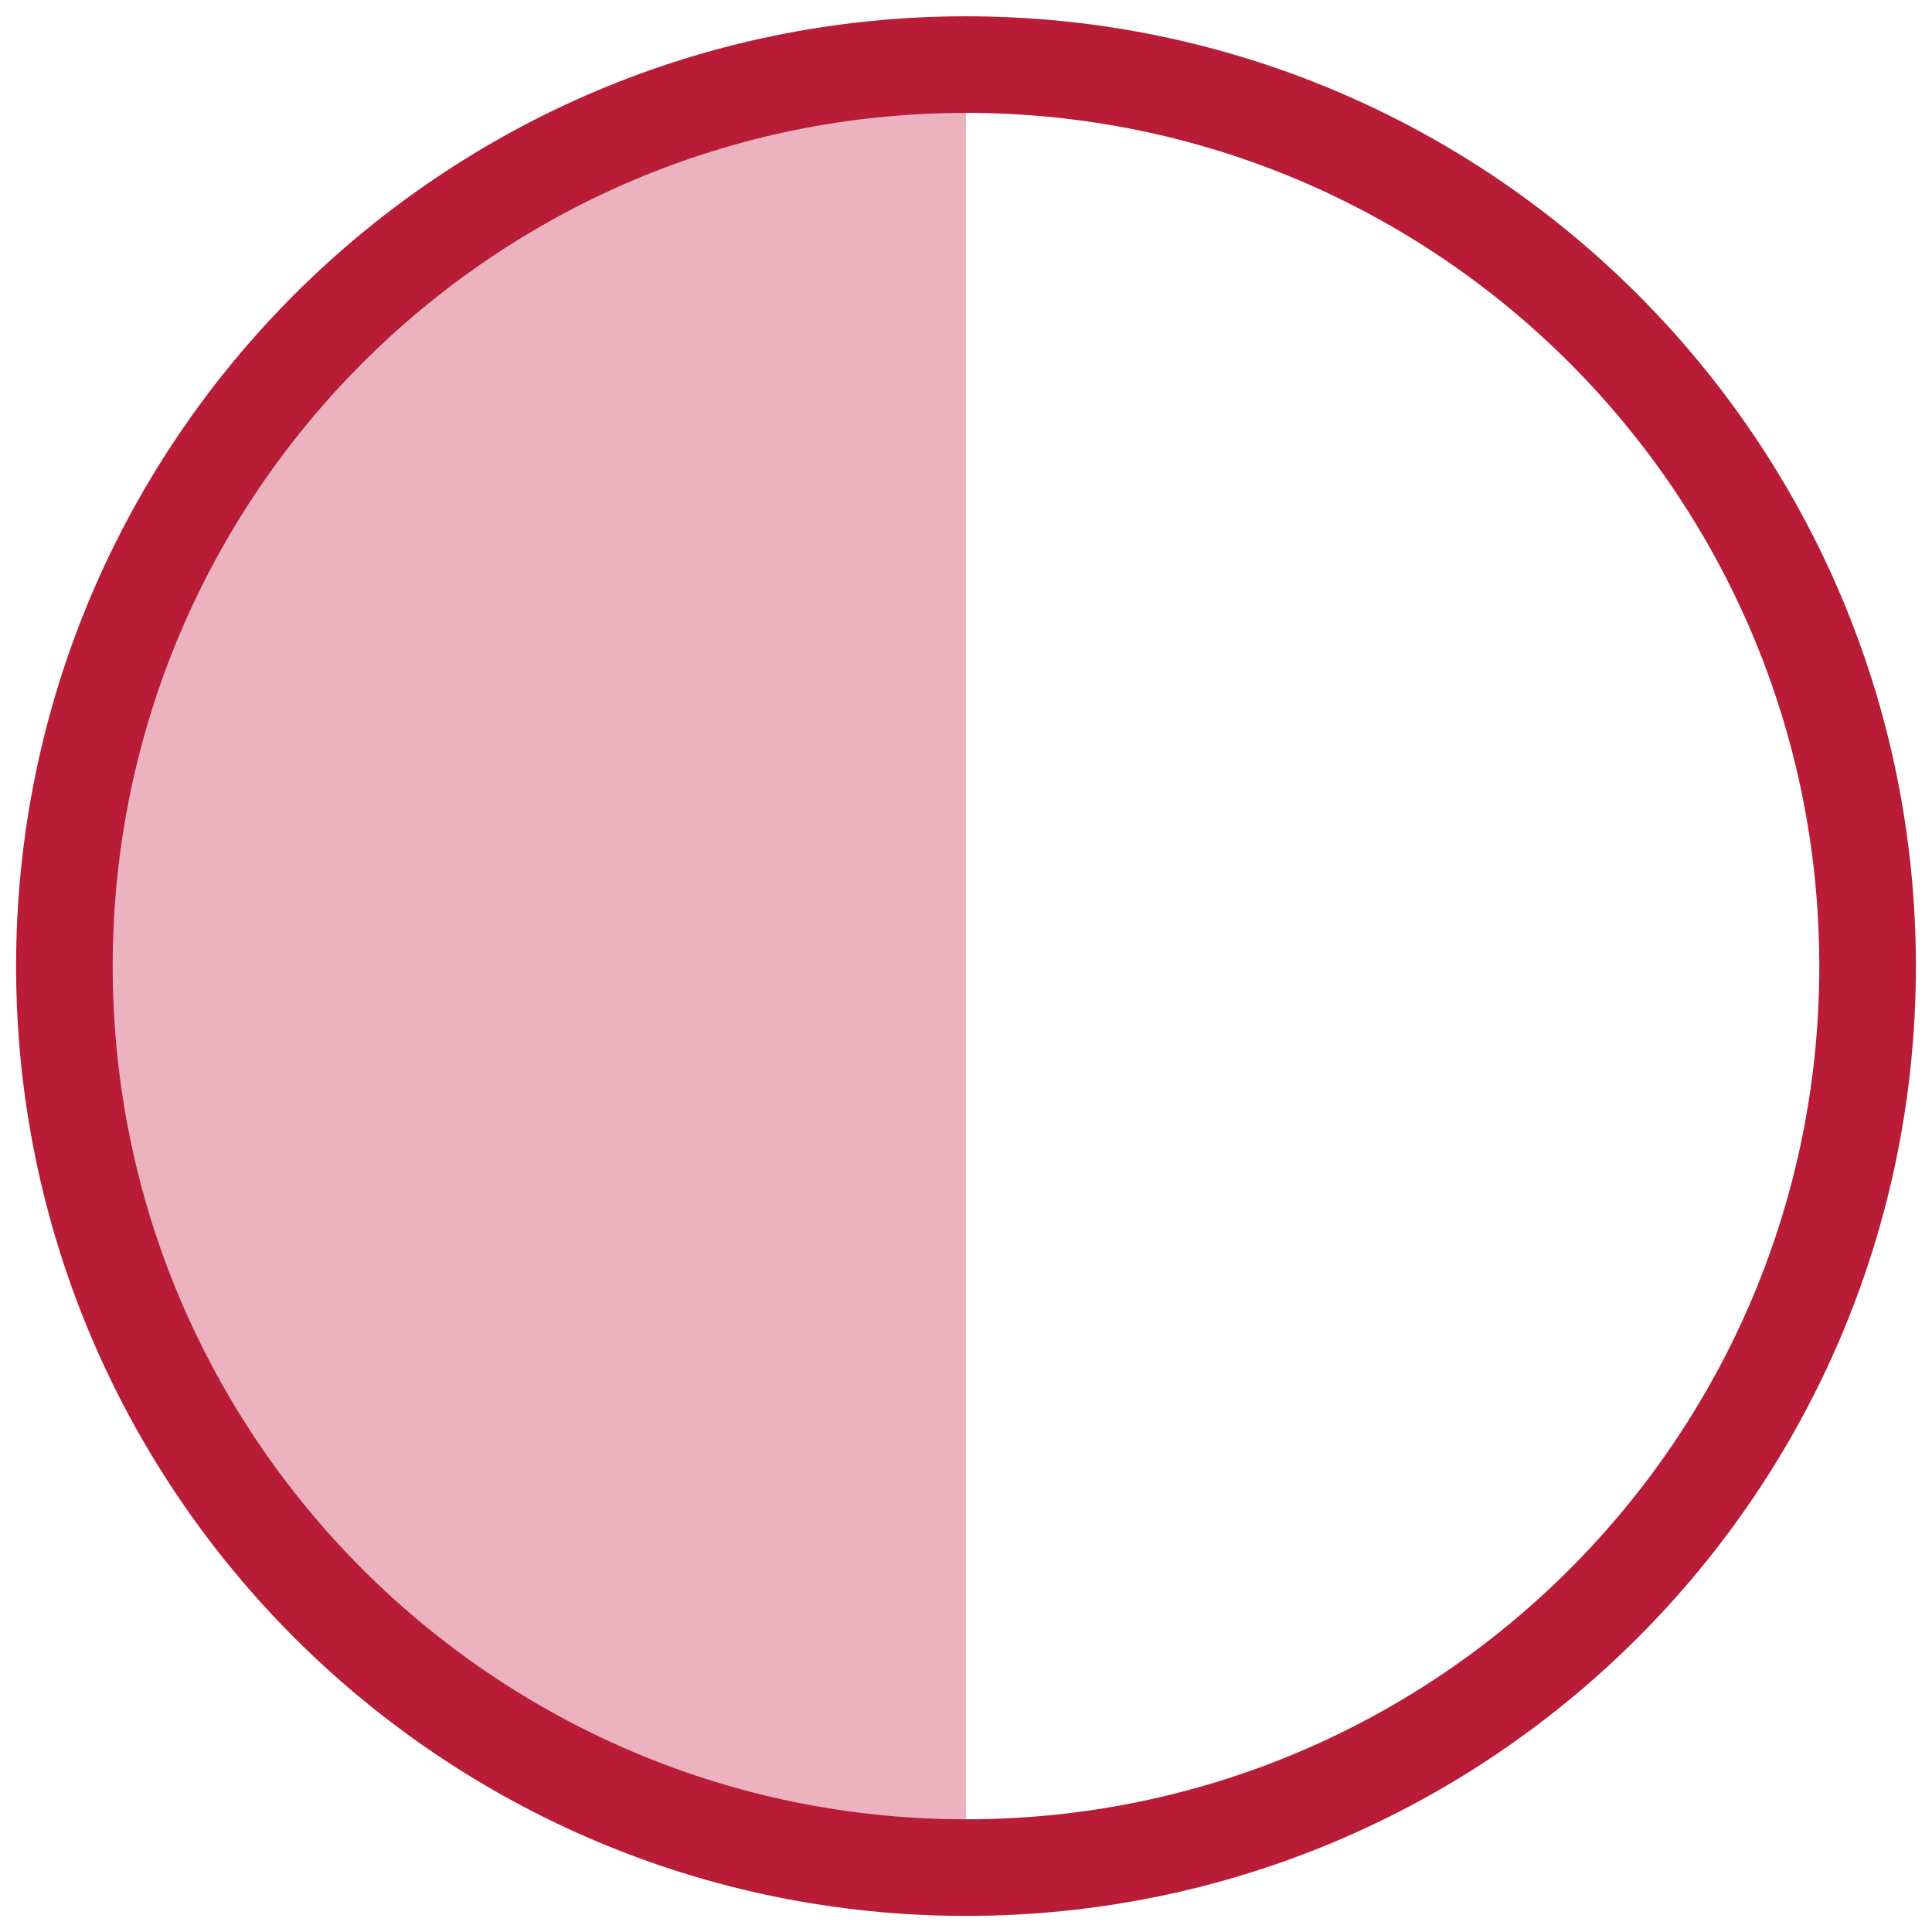
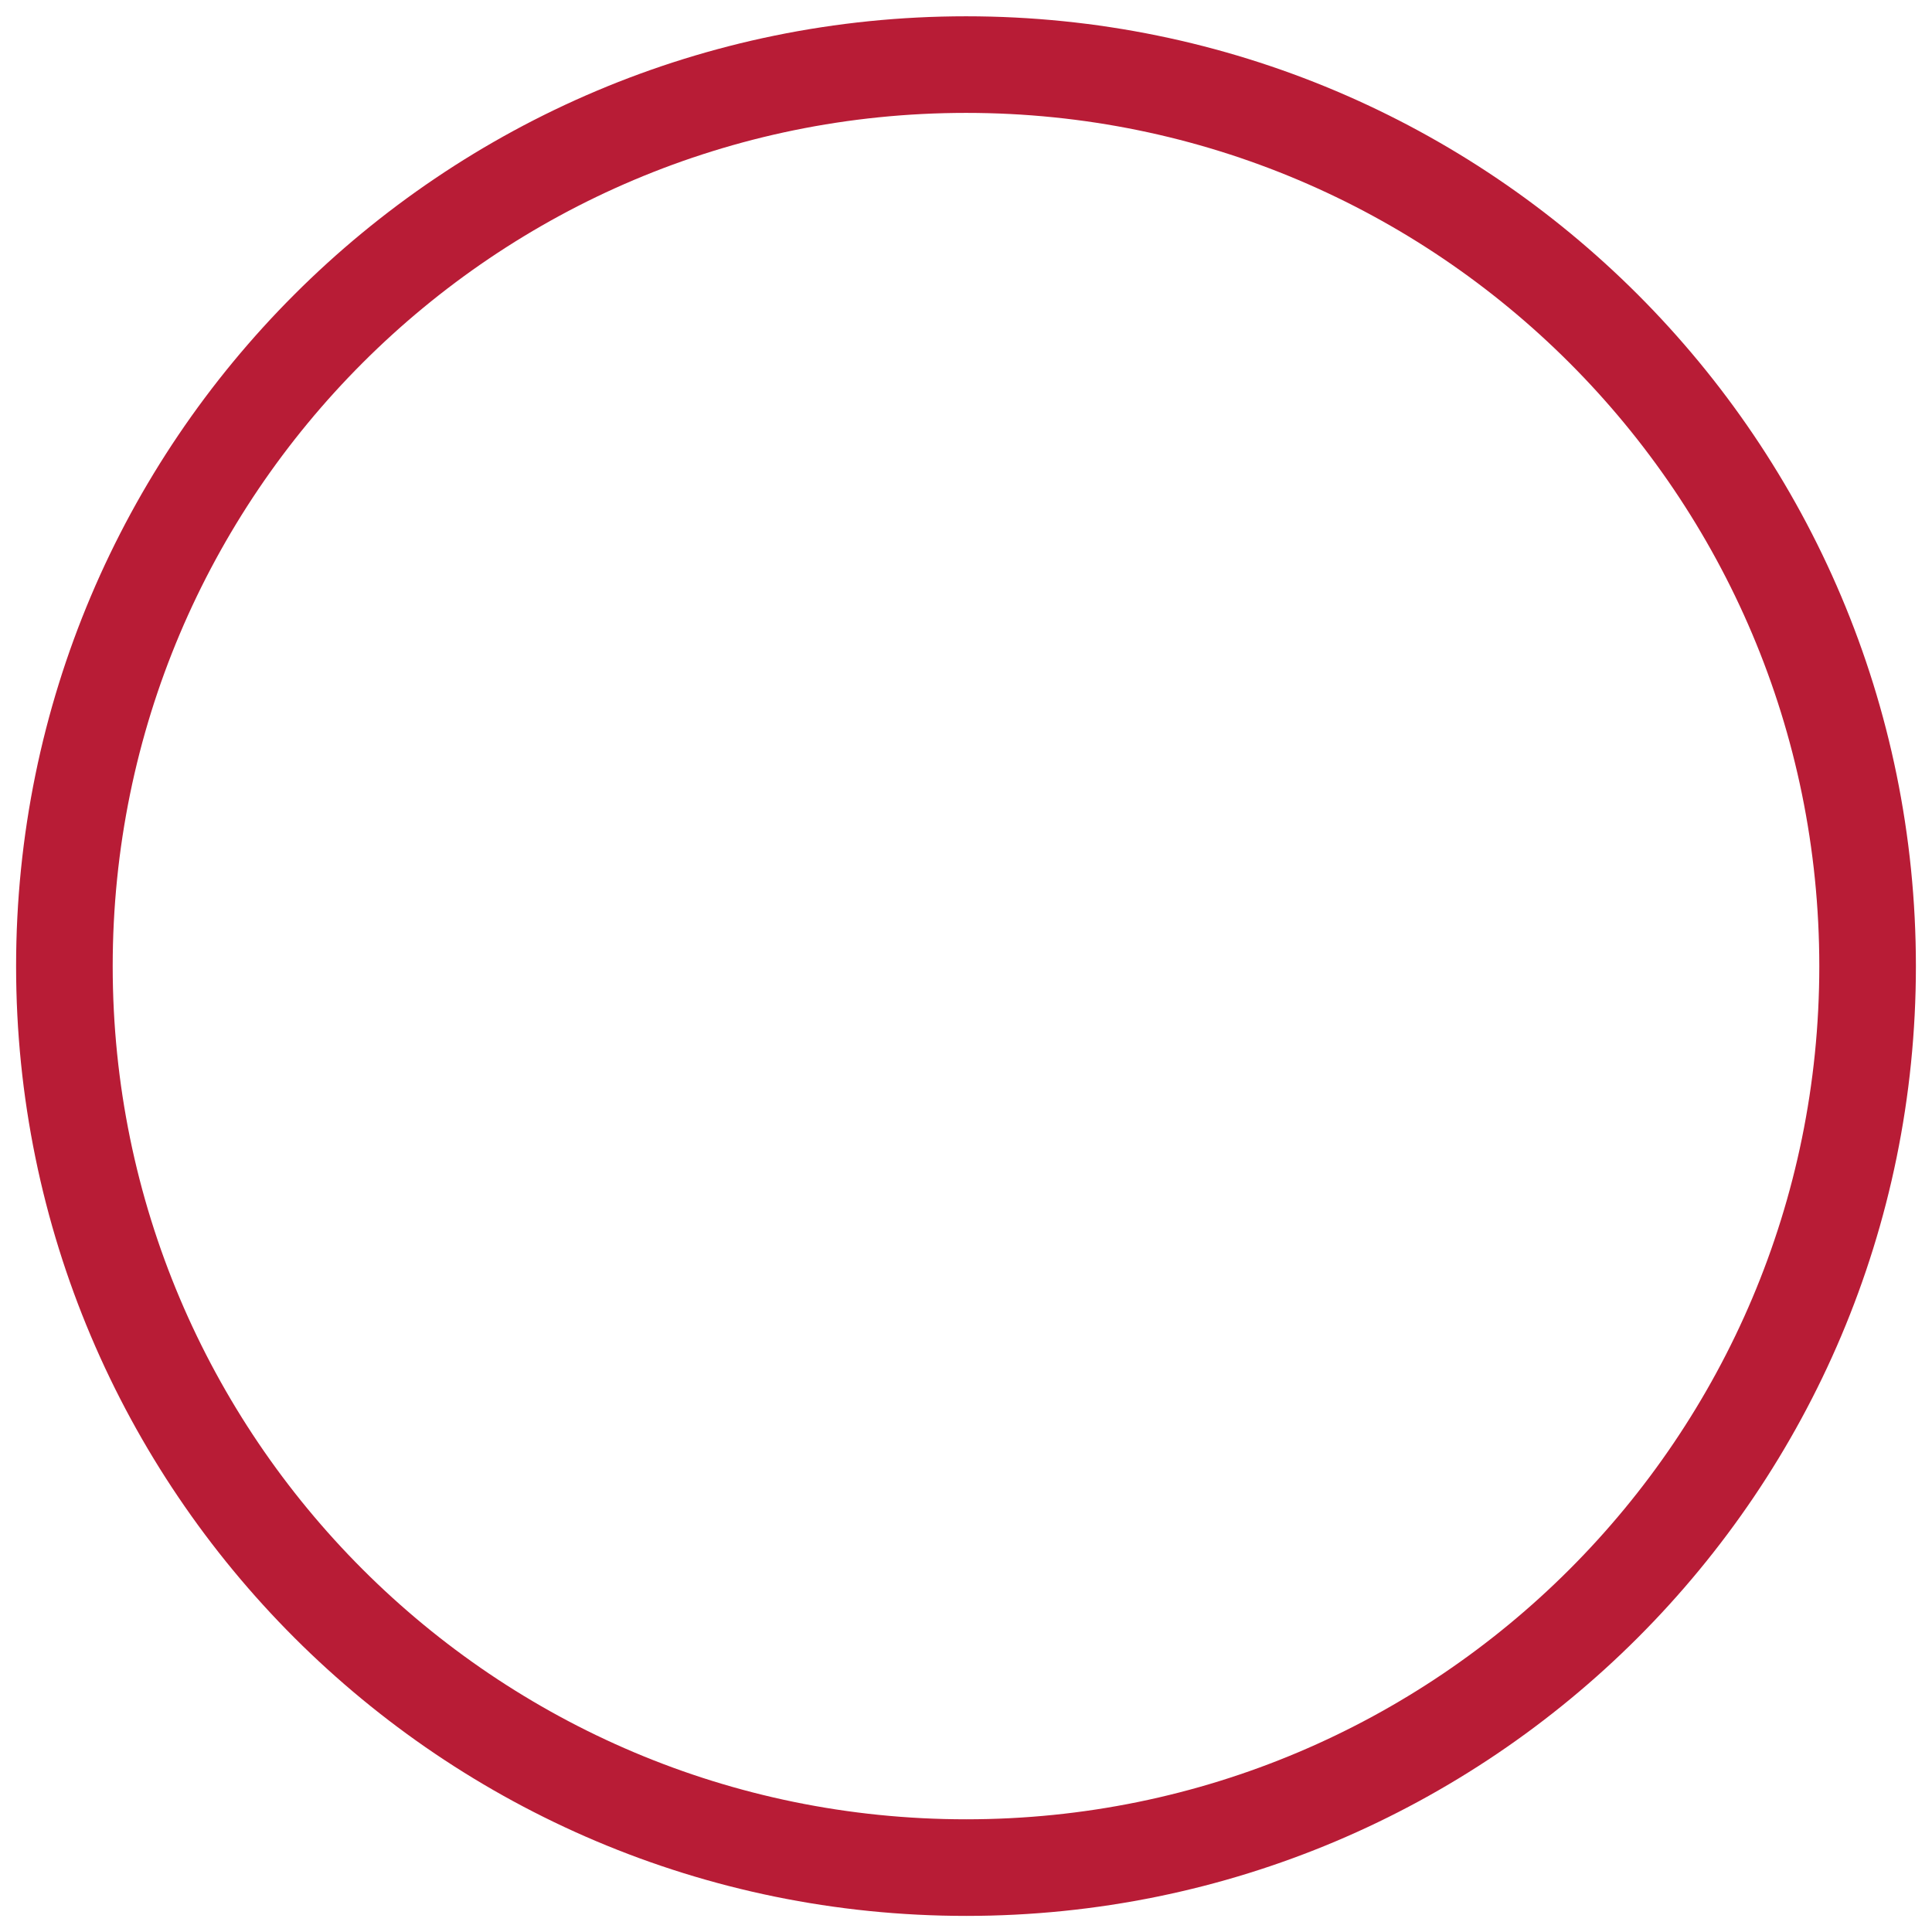
<svg xmlns="http://www.w3.org/2000/svg" version="1.1" id="Layer_1" x="0px" y="0px" width="30px" height="30px" viewBox="0 0 30 30" enable-background="new 0 0 30 30" xml:space="preserve">
-   <path fill="#EDB2BF" d="M15.002,29c-7.731,0-14-6.266-14-13.997C1.002,7.269,7.271,1,15.002,1" />
  <path fill="none" stroke="#B81C36" stroke-width="1.5" stroke-linecap="round" stroke-linejoin="round" stroke-miterlimit="10" d="  M29,15.003C29,22.734,22.733,29,15.002,29S1,22.734,1,15.003c0-7.734,6.271-14,14.002-14S29,7.27,29,15.003z" />
</svg>